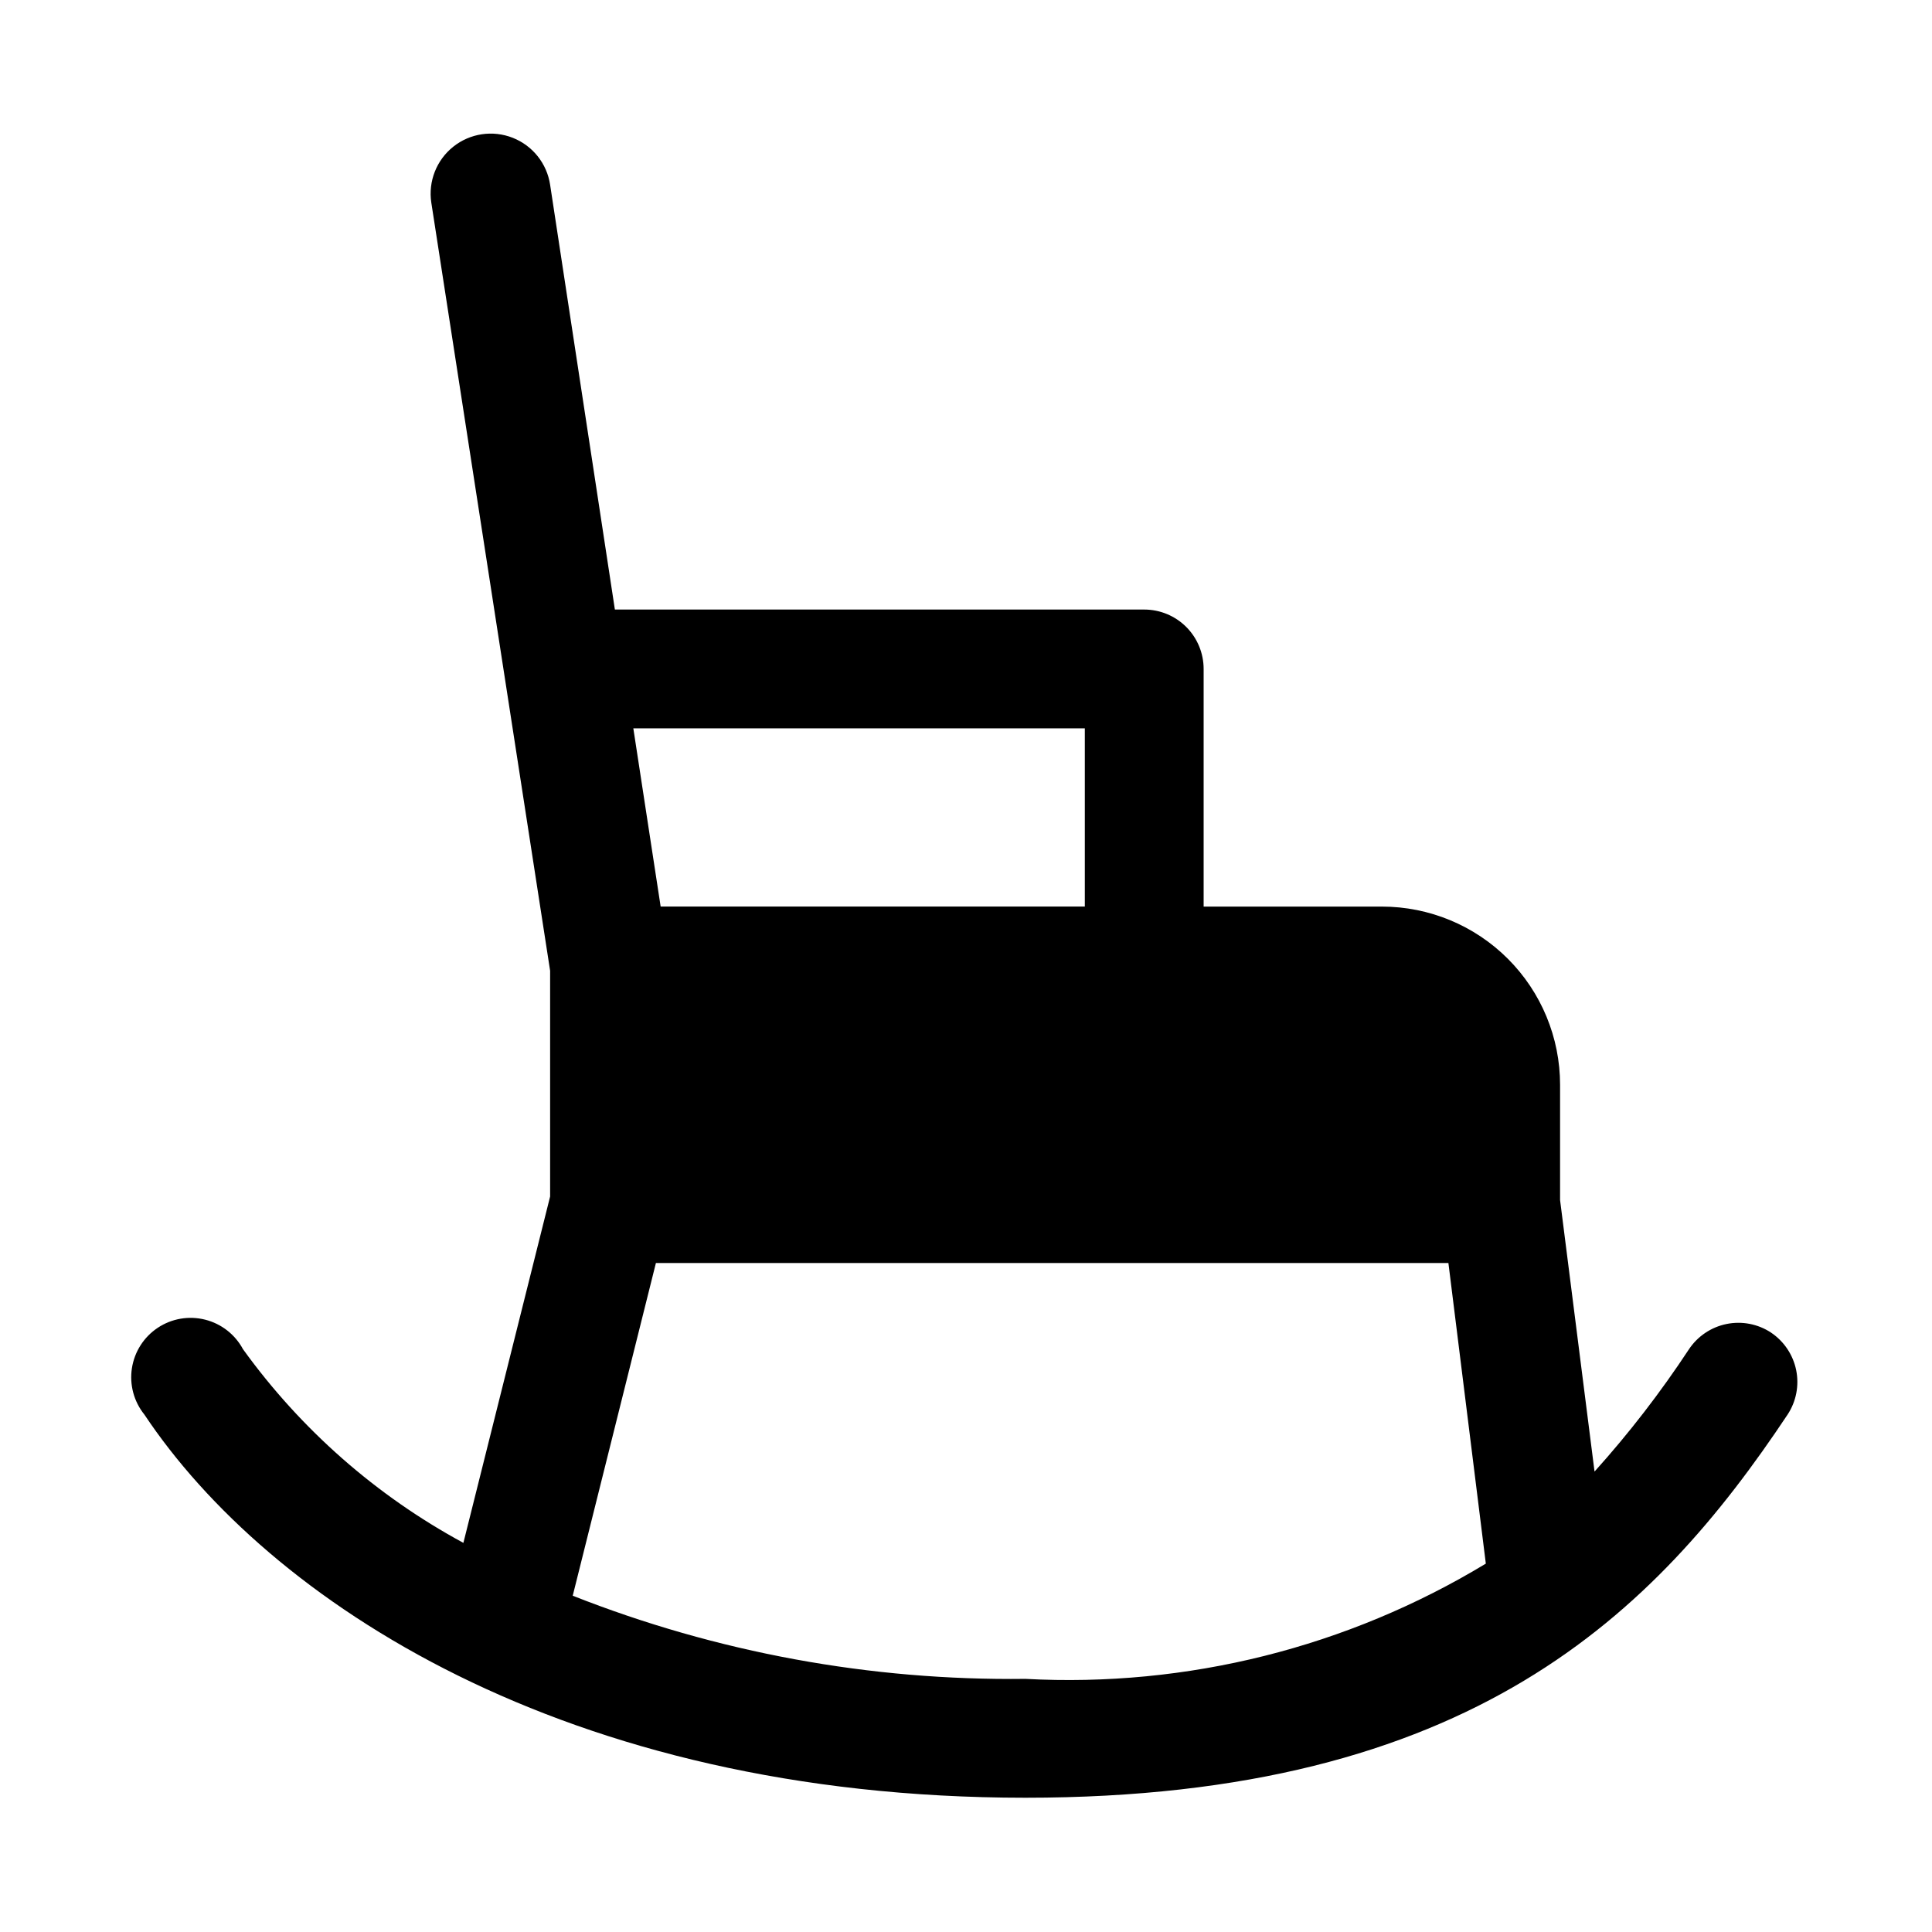
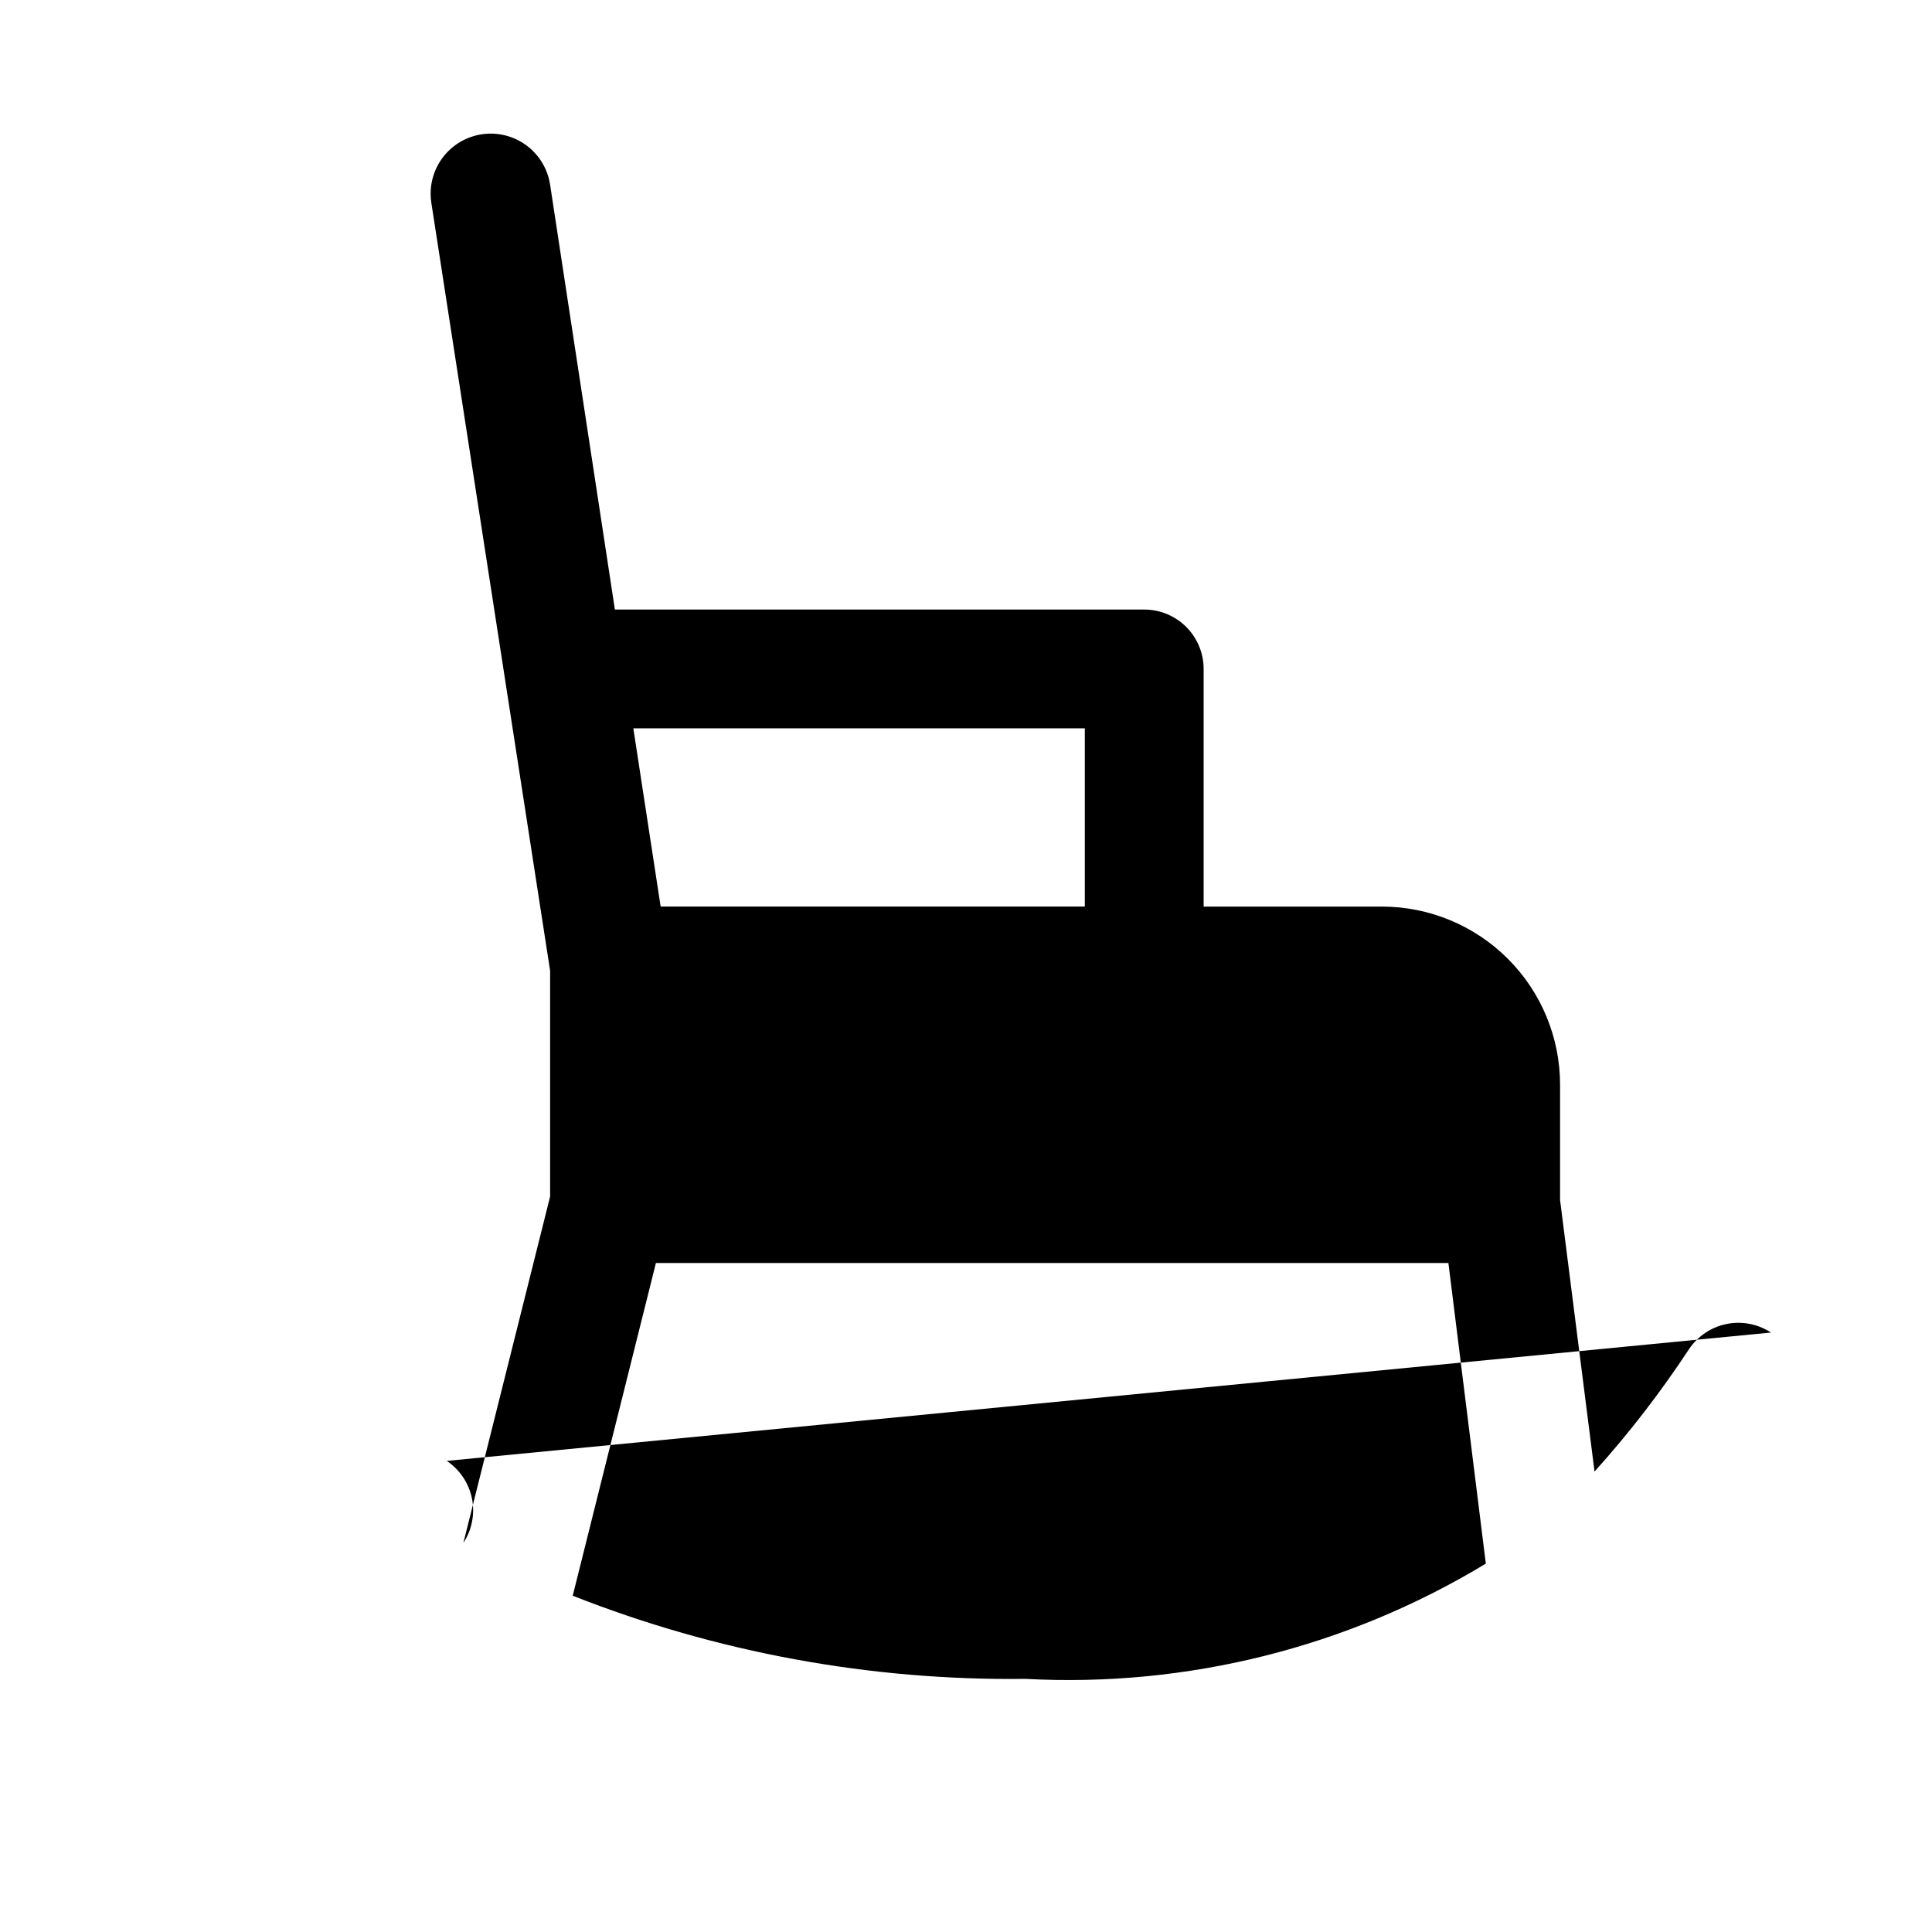
<svg xmlns="http://www.w3.org/2000/svg" fill="#000000" width="800px" height="800px" version="1.1" viewBox="144 144 512 512">
-   <path d="m613.33 497.14c-3.473-2.281-7.703-3.094-11.773-2.269-4.066 0.824-7.648 3.227-9.953 6.676-7.519 11.426-15.887 22.27-25.035 32.434l-9.133-71.949v-30.543c0-12.527-4.977-24.543-13.832-33.398-8.859-8.859-20.871-13.836-33.398-13.836h-47.23v-62.977c0-4.176-1.66-8.18-4.613-11.133s-6.957-4.609-11.133-4.609h-140.28l-17.164-112.57c-0.844-5.625-4.621-10.371-9.918-12.453-5.293-2.082-11.293-1.184-15.742 2.359-4.449 3.543-6.672 9.191-5.828 14.816l31.488 203.57v59.828l-22.984 91.789c-23.086-12.496-43.051-30.043-58.41-51.328-2.094-3.902-5.734-6.742-10.031-7.824-4.297-1.082-8.848-0.305-12.539 2.144-3.695 2.445-6.184 6.336-6.863 10.711-0.68 4.379 0.52 8.84 3.297 12.289 32.75 49.121 111.15 101.55 233.48 101.55 118.08 0 166.89-48.805 202-101.55v0.004c2.277-3.473 3.094-7.703 2.269-11.773-0.828-4.066-3.227-7.644-6.676-9.953zm-181.84-160.12v47.23h-112.41l-7.242-47.23zm-135.71 229.86 22.043-88.168h210.02l9.918 79.664c-36.68 22.203-79.199 32.848-122.02 30.543-41.039 0.508-81.789-6.981-119.97-22.039z" />
+   <path d="m613.33 497.14c-3.473-2.281-7.703-3.094-11.773-2.269-4.066 0.824-7.648 3.227-9.953 6.676-7.519 11.426-15.887 22.27-25.035 32.434l-9.133-71.949v-30.543c0-12.527-4.977-24.543-13.832-33.398-8.859-8.859-20.871-13.836-33.398-13.836h-47.23v-62.977c0-4.176-1.66-8.18-4.613-11.133s-6.957-4.609-11.133-4.609h-140.28l-17.164-112.57c-0.844-5.625-4.621-10.371-9.918-12.453-5.293-2.082-11.293-1.184-15.742 2.359-4.449 3.543-6.672 9.191-5.828 14.816l31.488 203.57v59.828l-22.984 91.789v0.004c2.277-3.473 3.094-7.703 2.269-11.773-0.828-4.066-3.227-7.644-6.676-9.953zm-181.84-160.12v47.23h-112.41l-7.242-47.23zm-135.71 229.86 22.043-88.168h210.02l9.918 79.664c-36.68 22.203-79.199 32.848-122.02 30.543-41.039 0.508-81.789-6.981-119.97-22.039z" />
</svg>